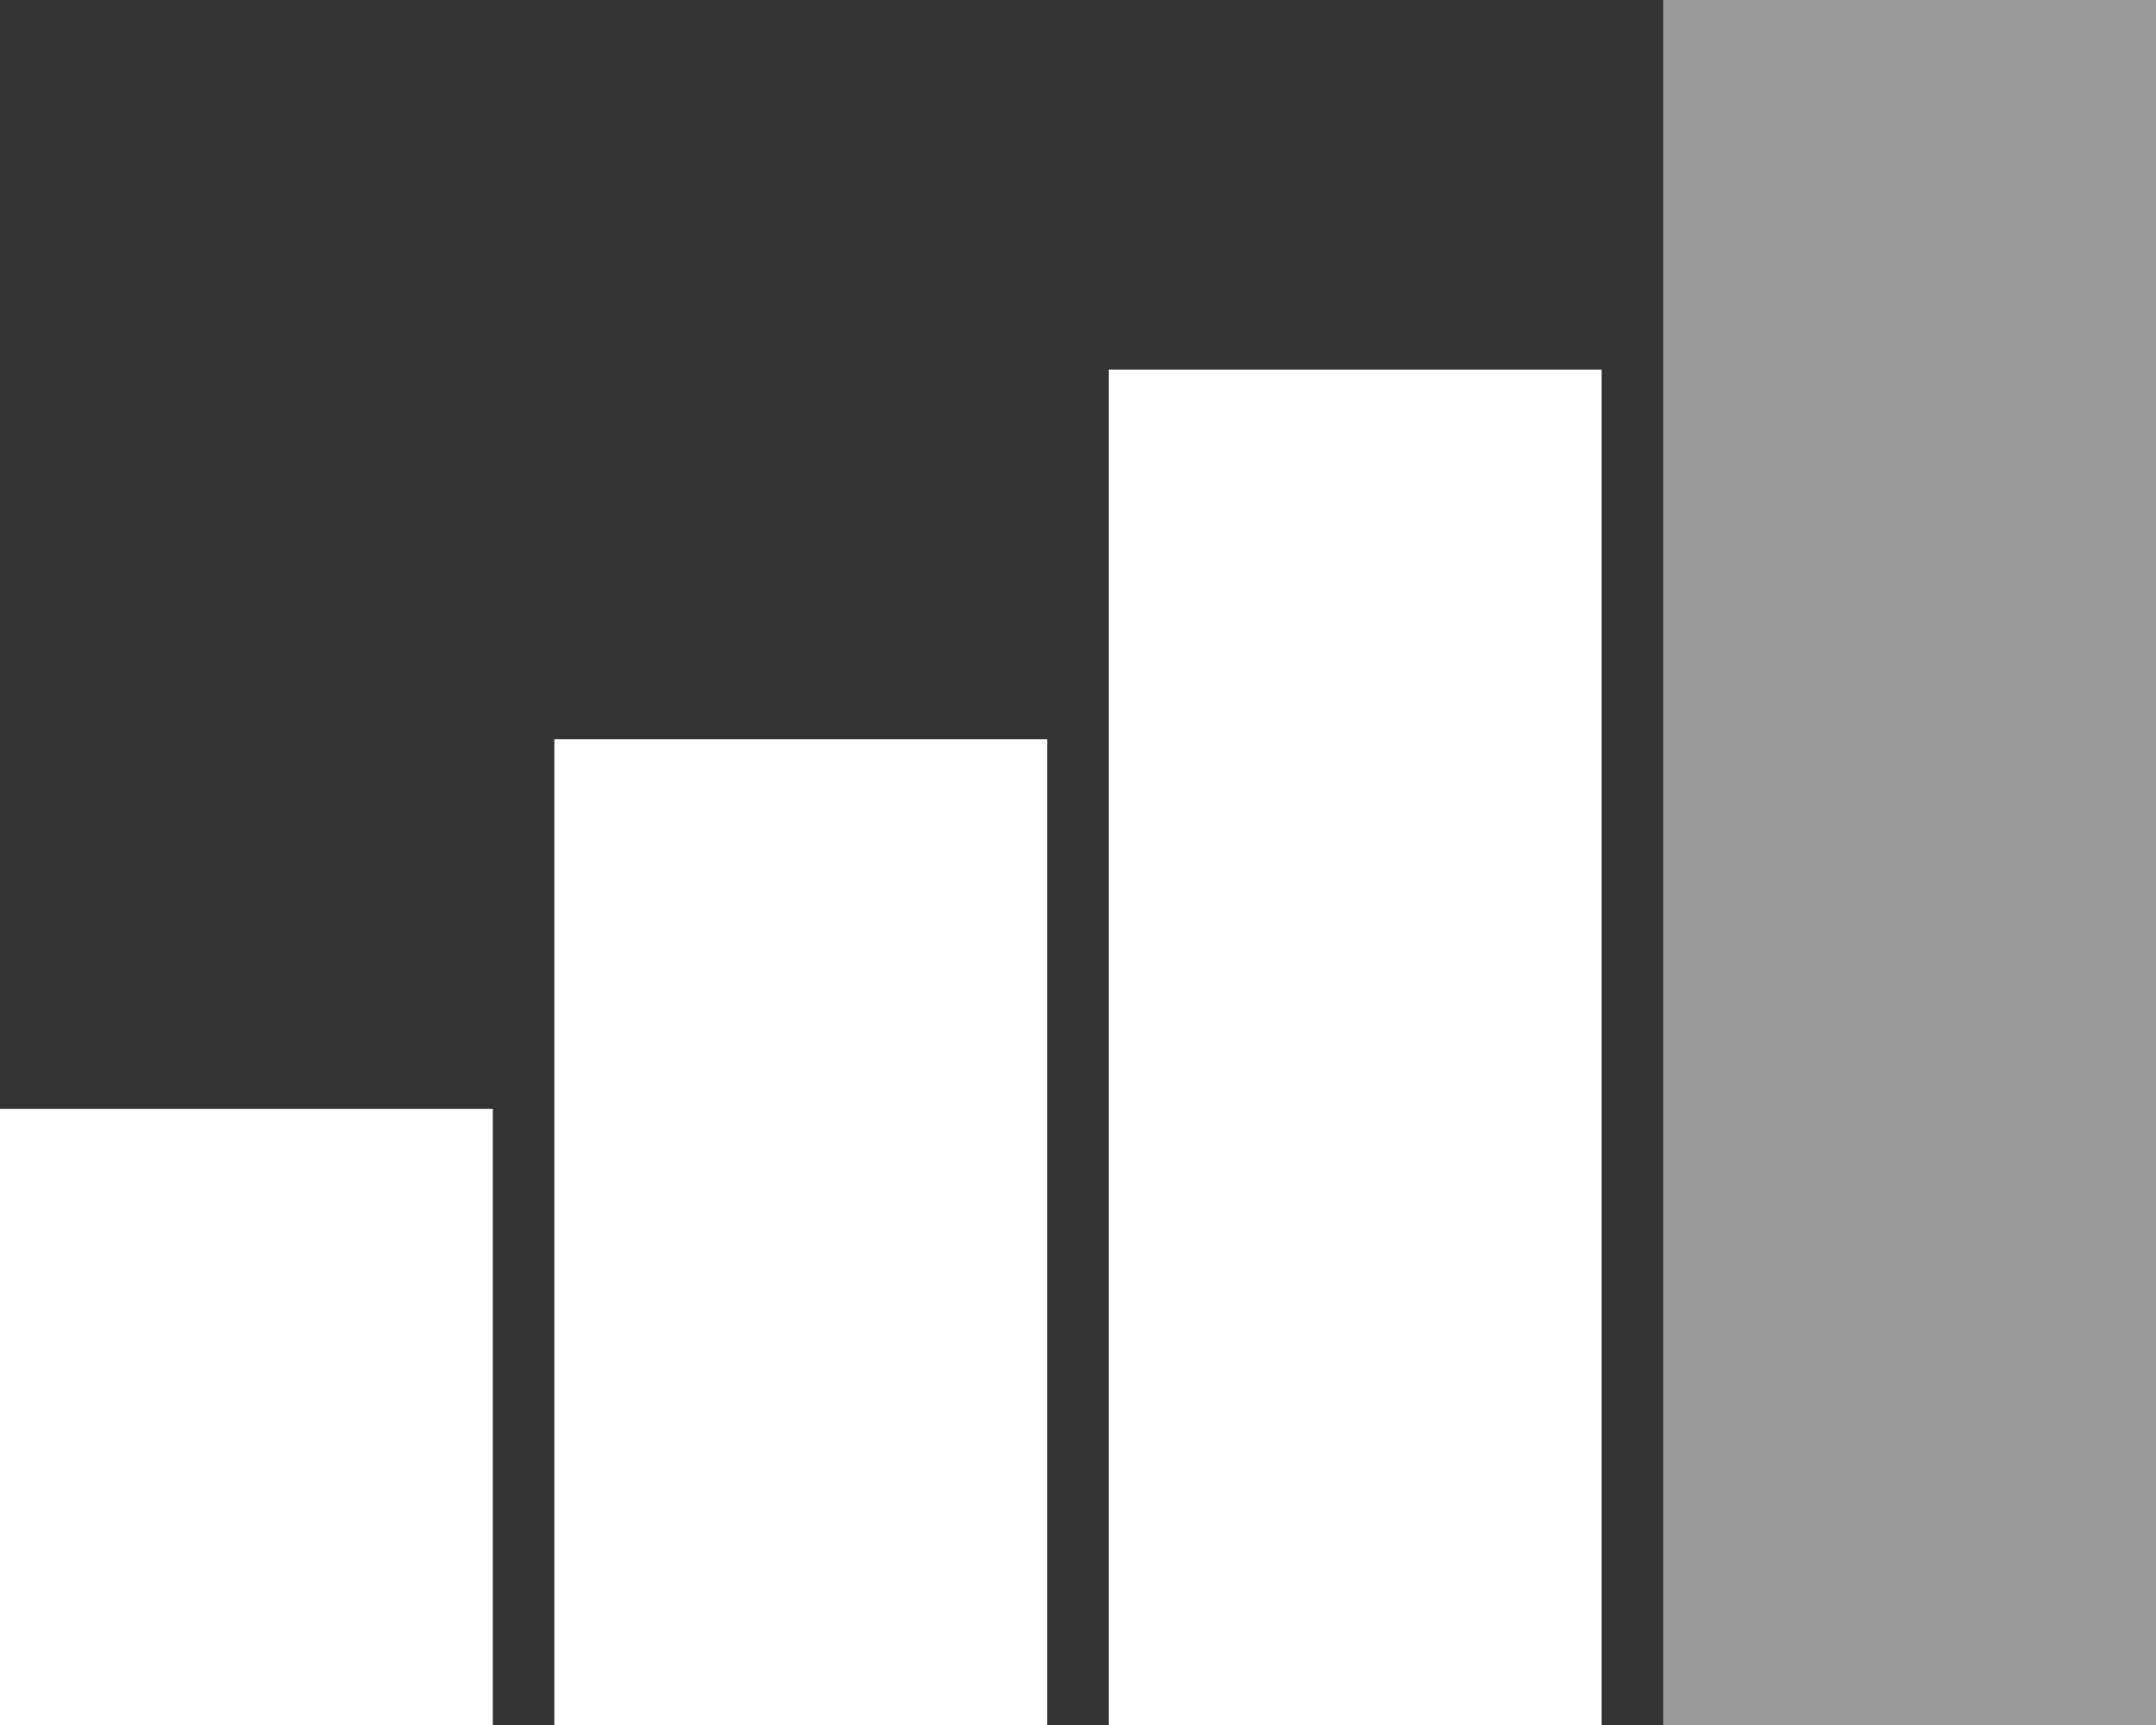
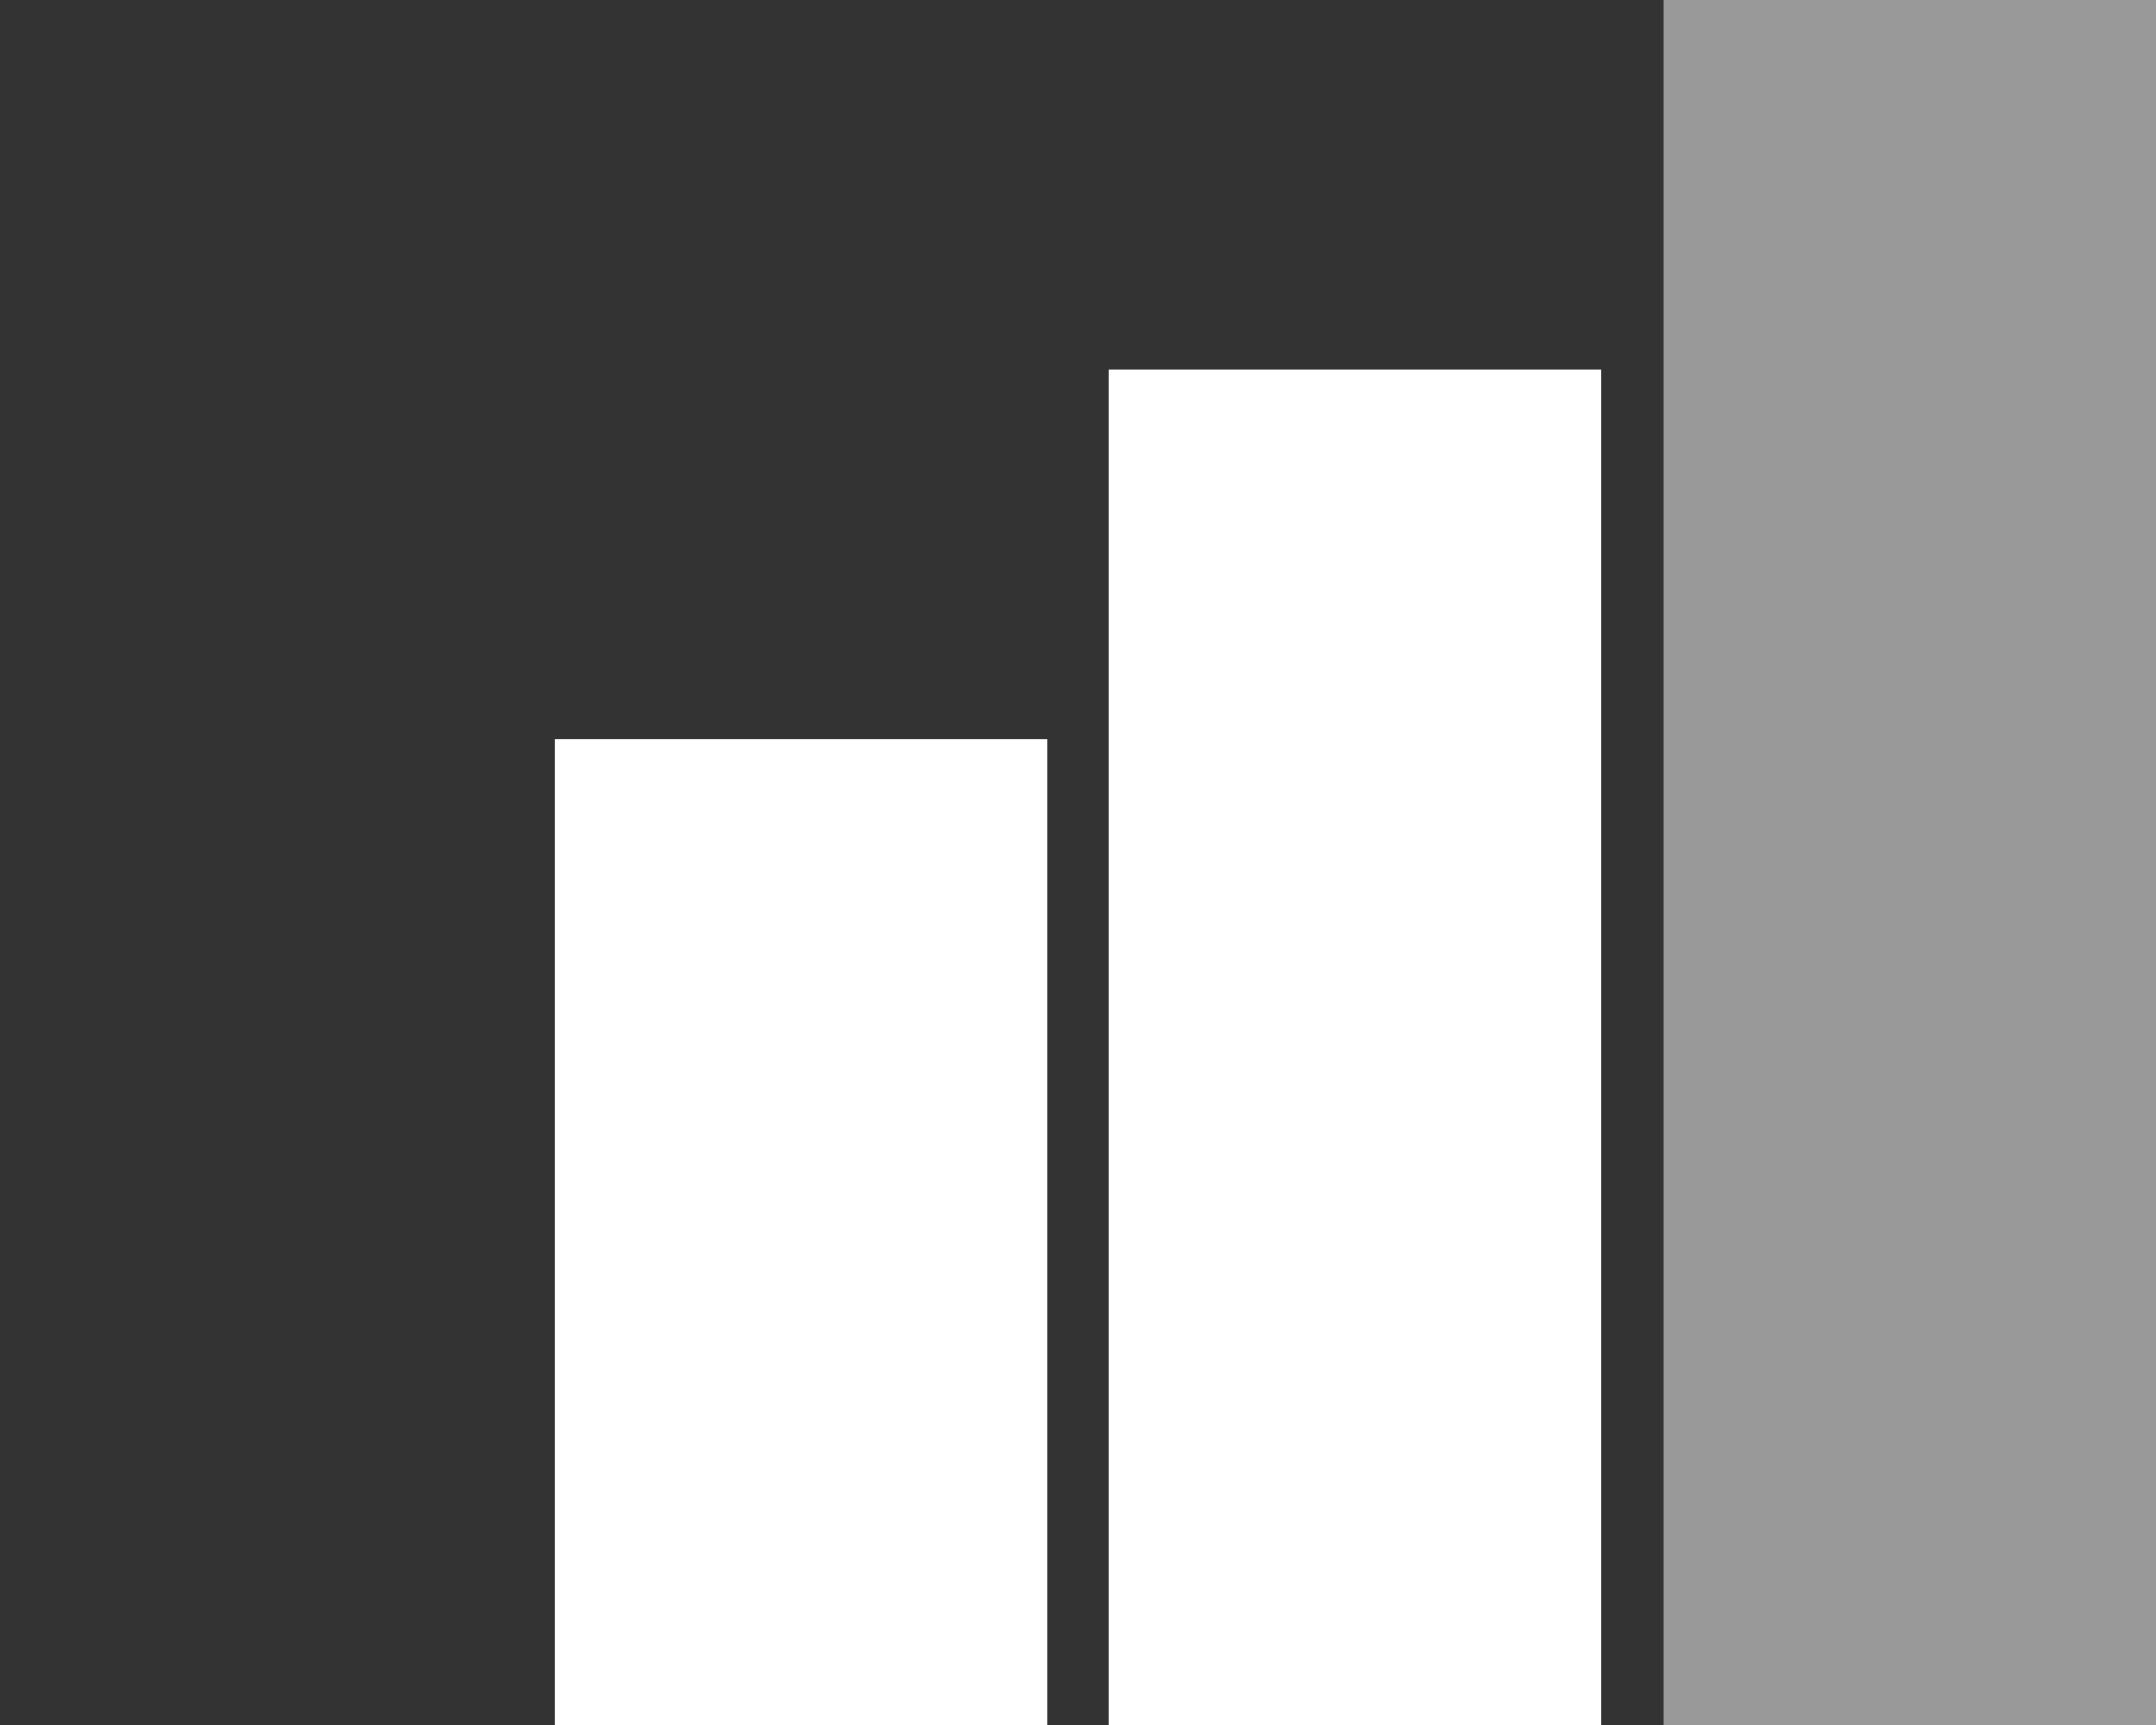
<svg xmlns="http://www.w3.org/2000/svg" version="1.1" id="Ebene_1" x="0px" y="0px" viewBox="0 0 35 28" style="enable-background:new 0 0 35 28;" xml:space="preserve">
  <rect x="0" y="0" width="35" height="28" fill="#333333" stroke="none" />
  <style type="text/css">
	.st0{fill:#FFFFFF;}
	.st1{fill:#FFFFFF;enable-background:new    ;}
	.st2{opacity:0.5;fill:#FFFFFF;enable-background:new    ;}
</style>
-   <rect y="18" class="st0" width="8" height="10" />
  <rect x="9" y="12" class="st0" width="8" height="16" />
  <rect x="18" y="6" class="st1" width="8" height="22" />
  <rect x="27" class="st2" width="8" height="28" />
</svg>